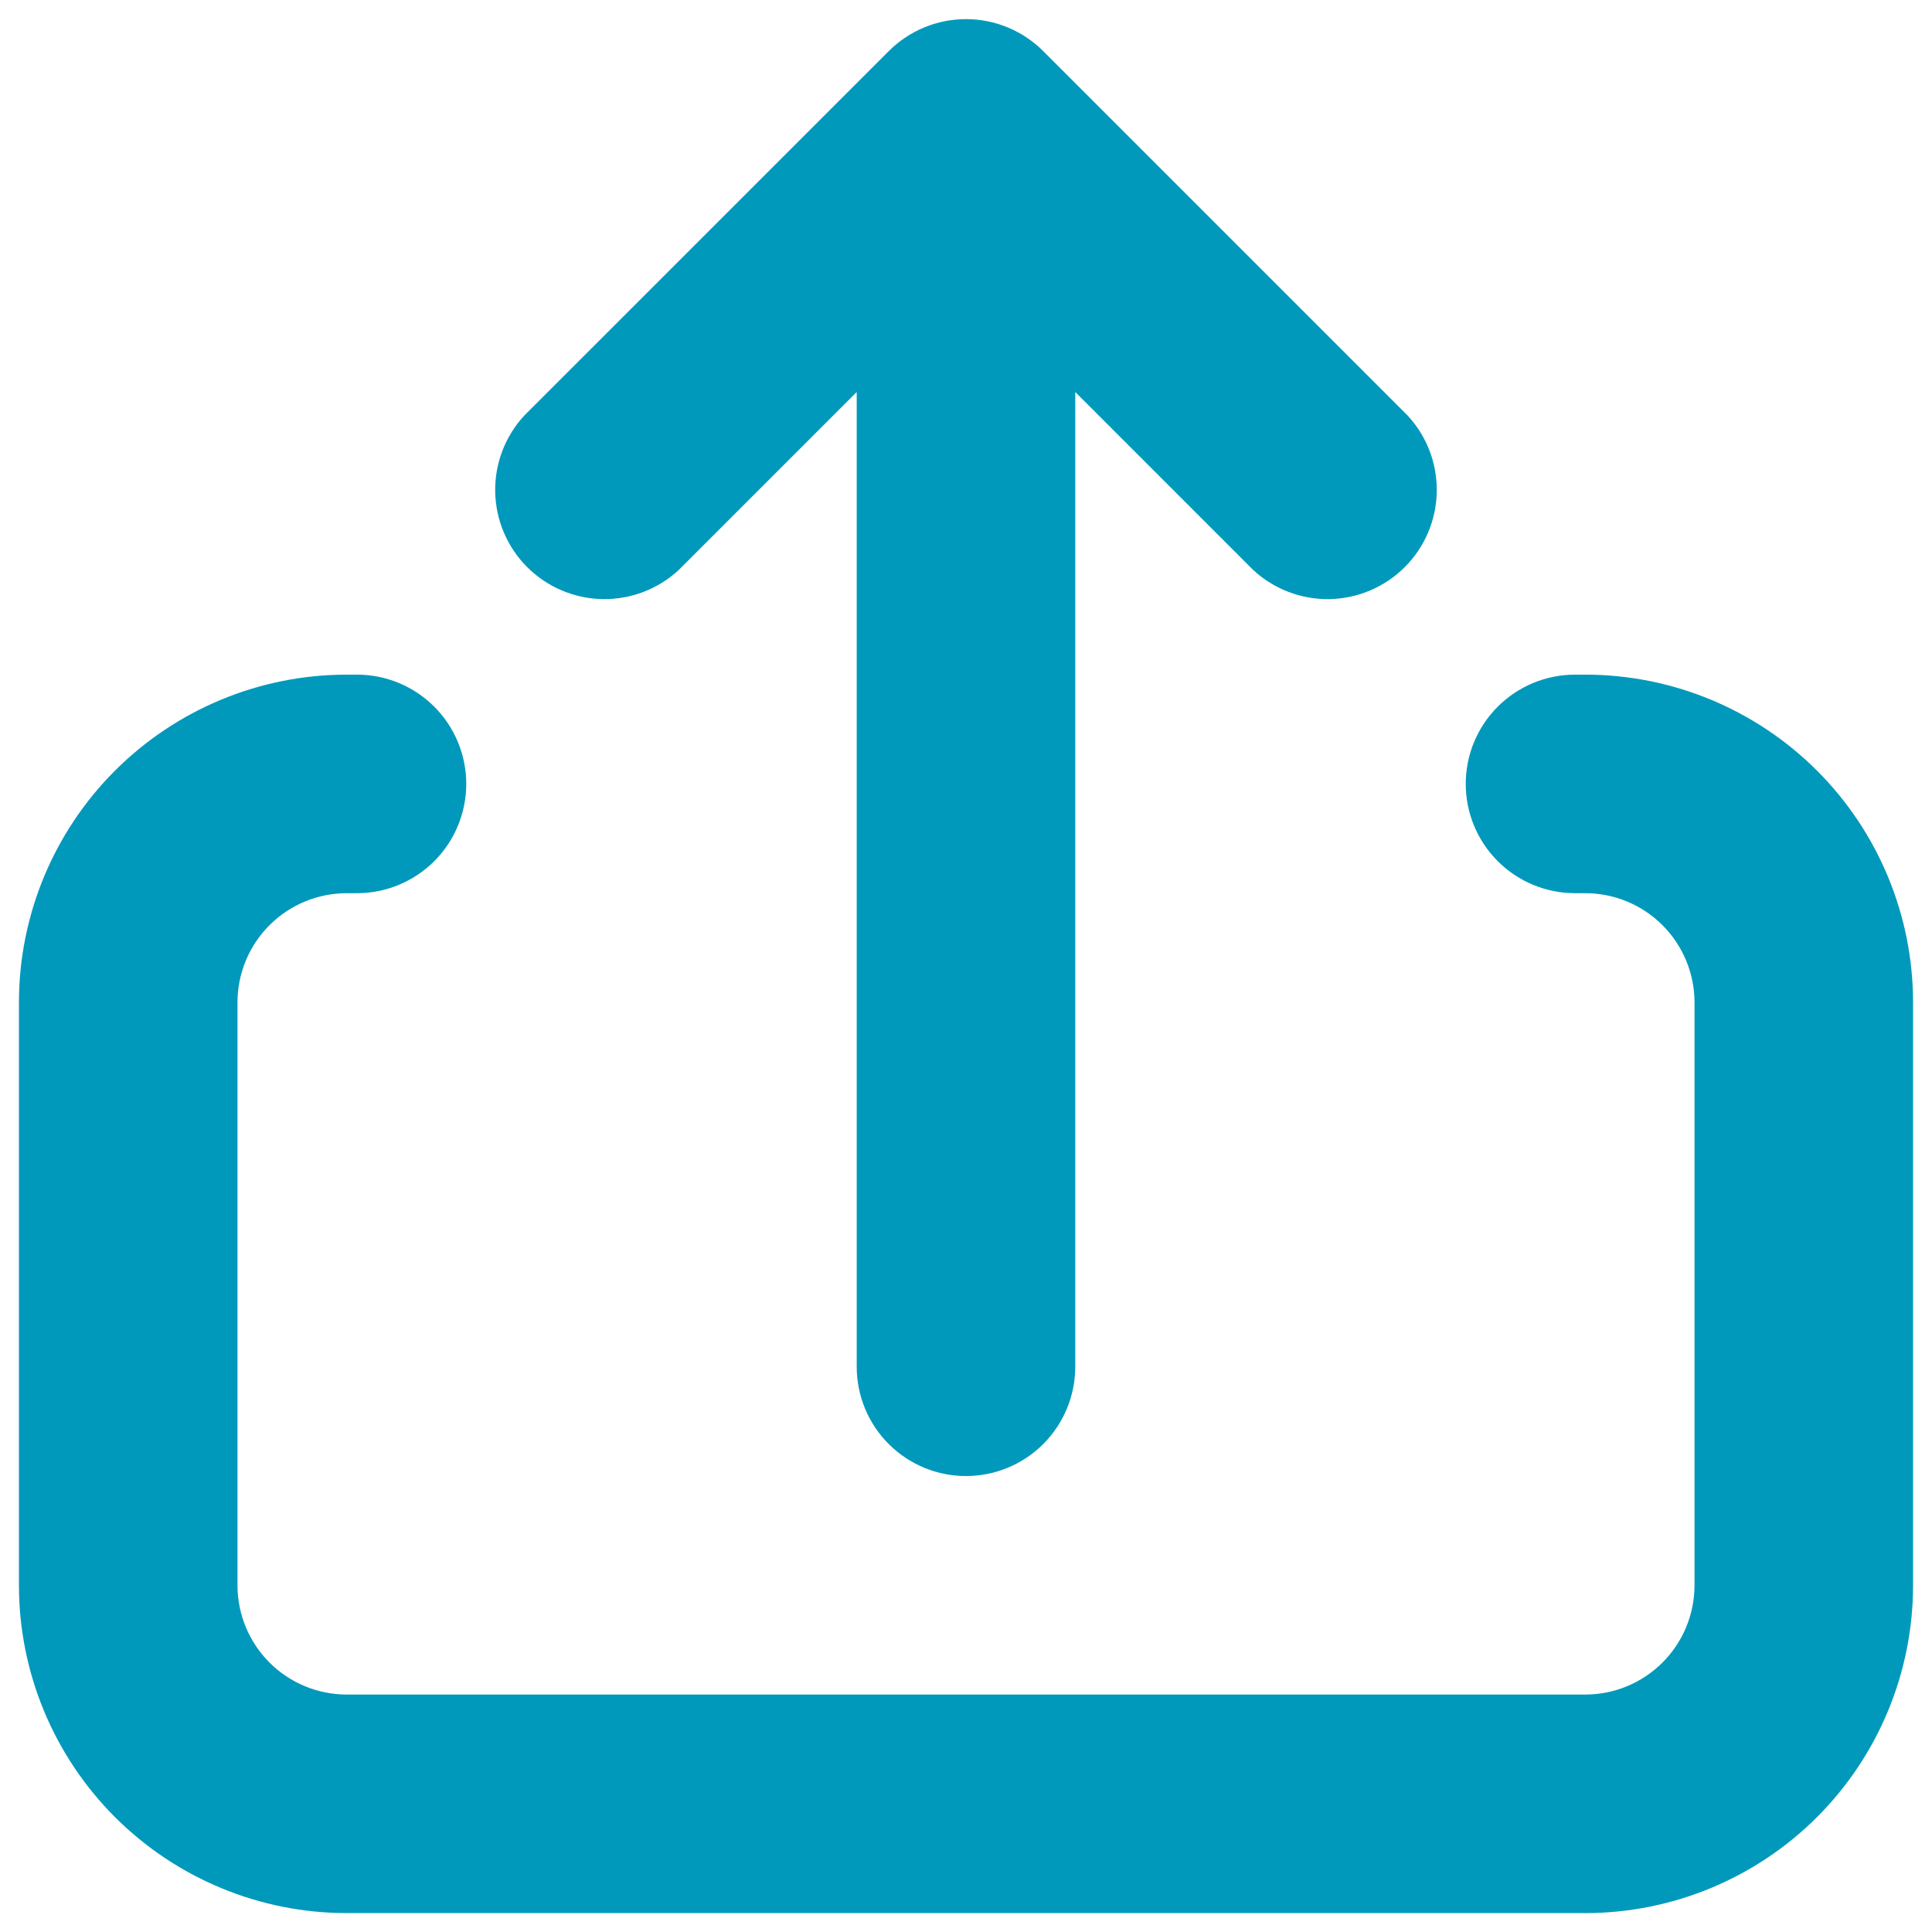
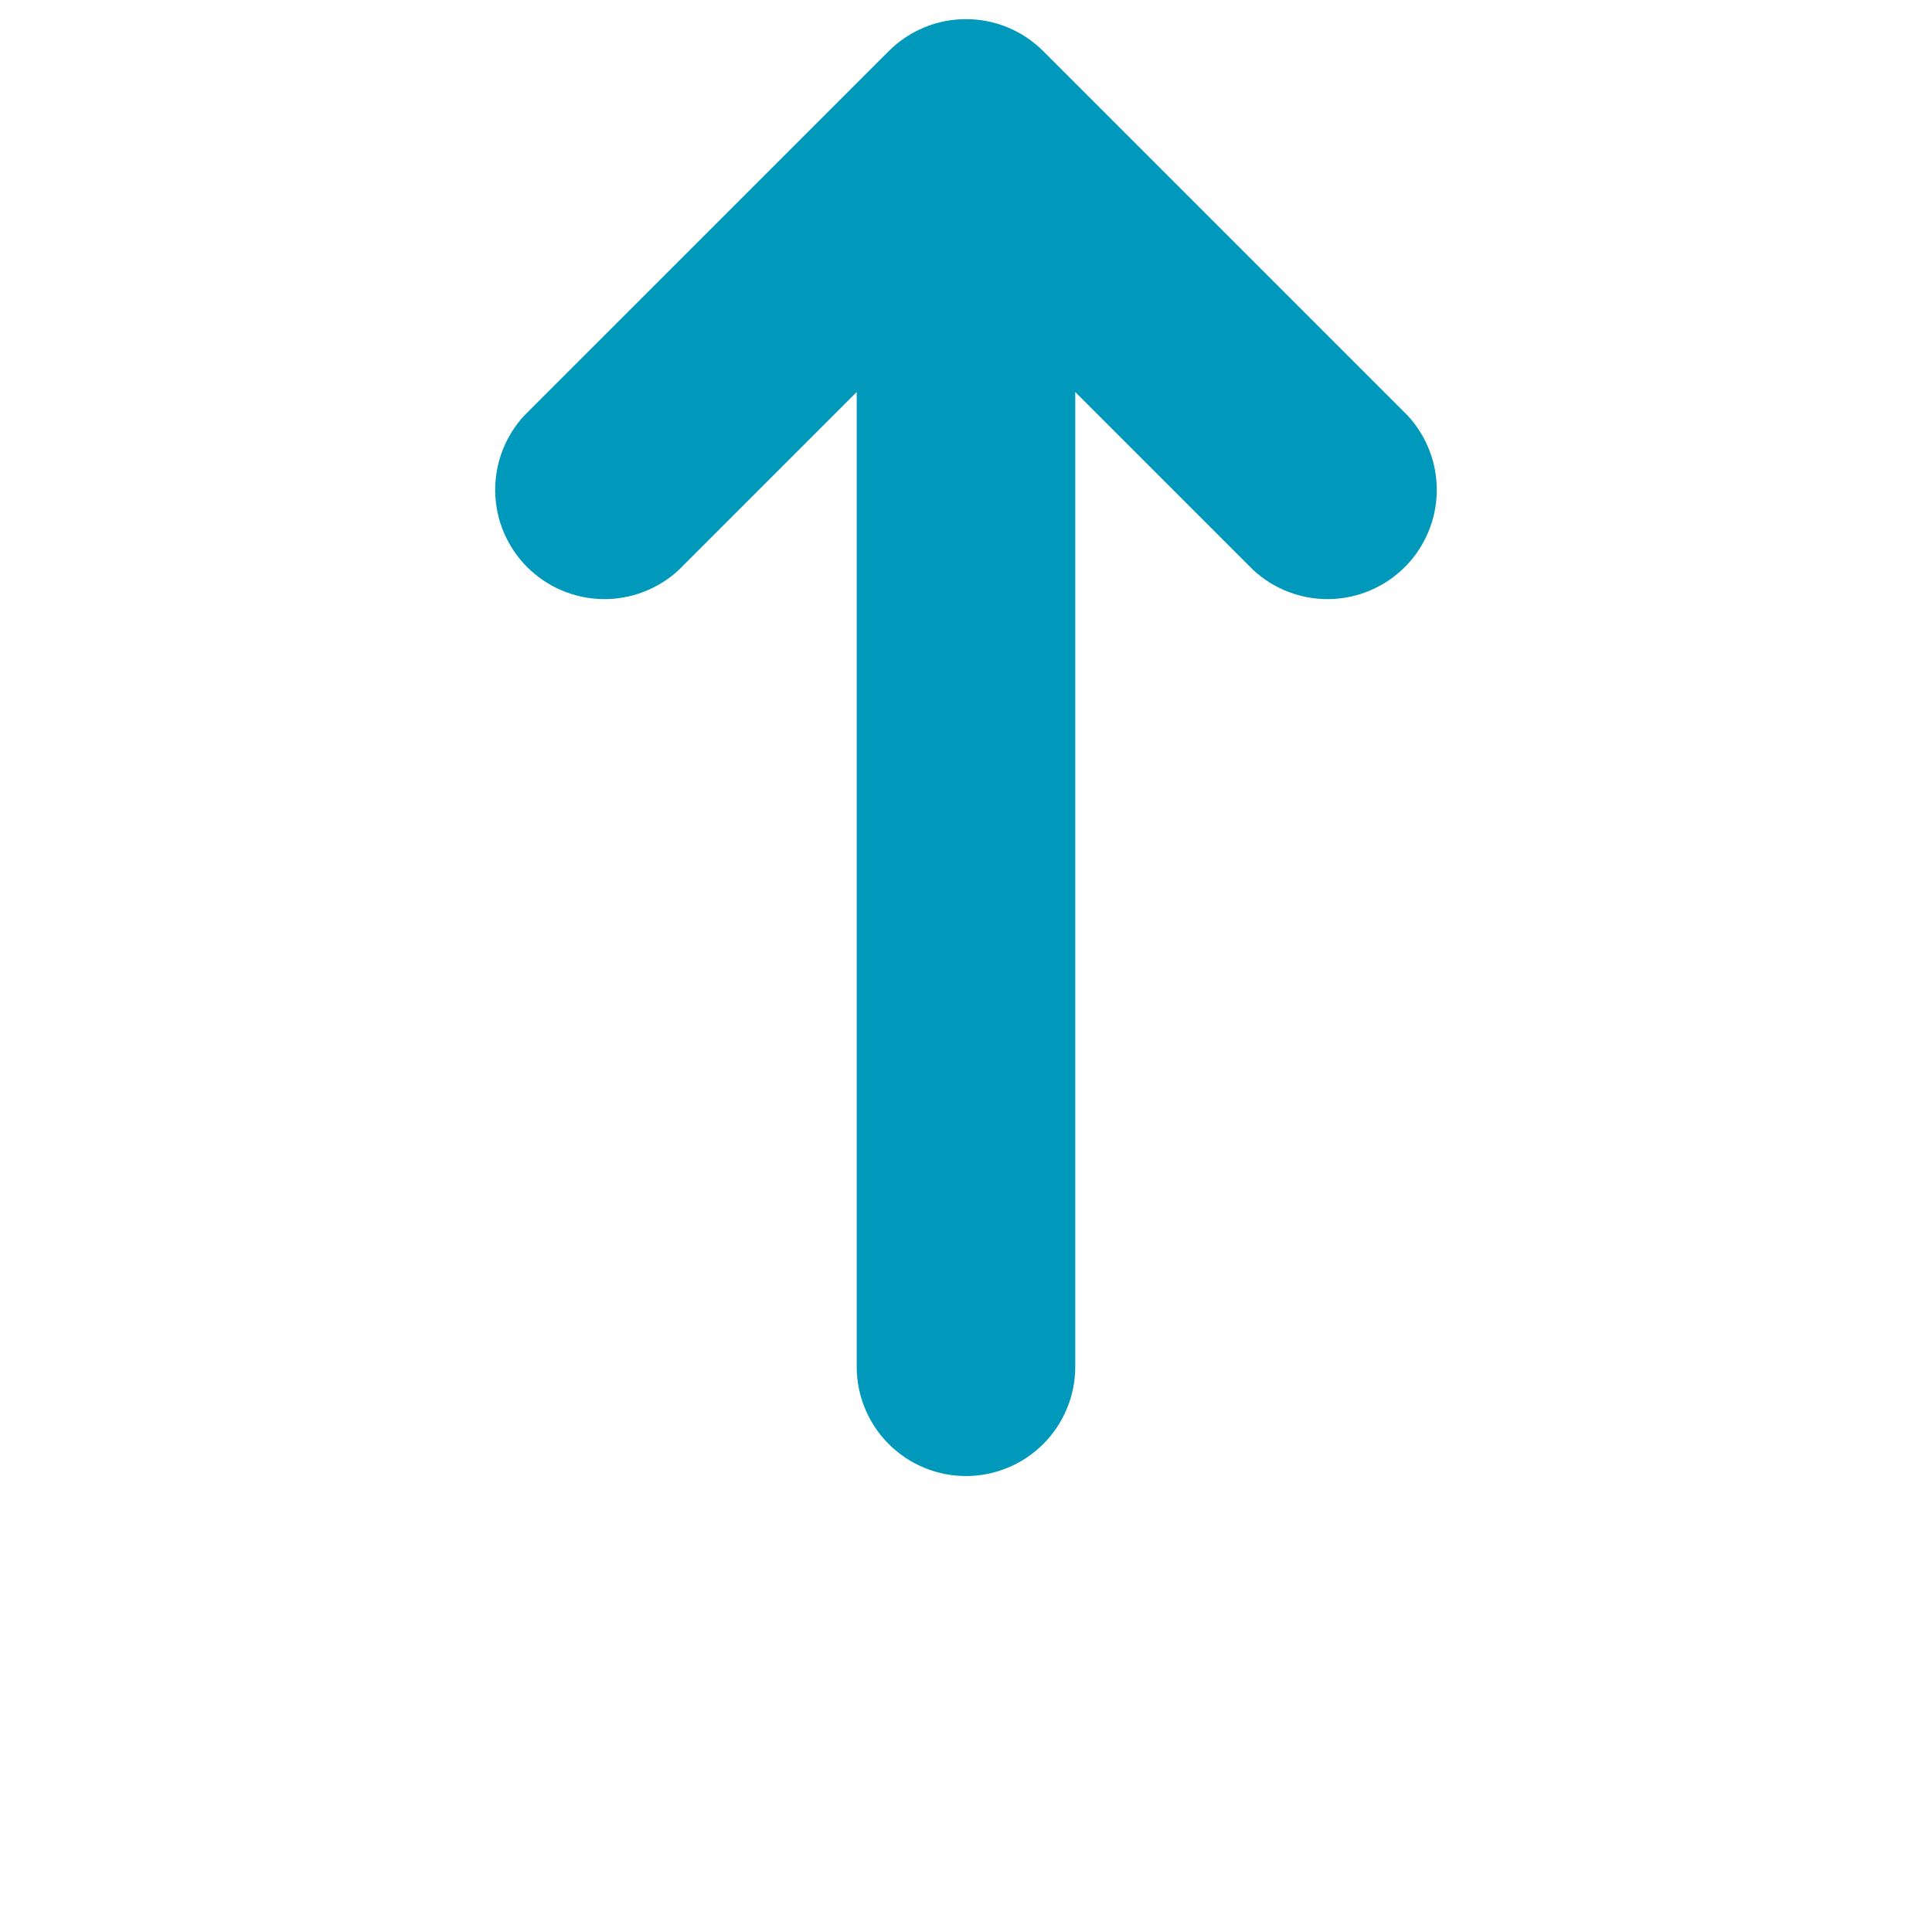
<svg xmlns="http://www.w3.org/2000/svg" width="51" height="51" viewBox="0 0 51 51" fill="none">
  <path d="M28.384 36.079C28.384 36.844 28.08 37.578 27.539 38.119C26.998 38.66 26.264 38.964 25.499 38.964C24.734 38.964 24.001 38.66 23.46 38.119C22.919 37.578 22.615 36.844 22.615 36.079V10.348L17.922 15.041C17.376 15.55 16.652 15.828 15.905 15.815C15.158 15.801 14.445 15.499 13.916 14.97C13.388 14.442 13.085 13.729 13.072 12.981C13.059 12.234 13.336 11.511 13.845 10.964L23.461 1.349C24.002 0.808 24.735 0.505 25.499 0.505C26.264 0.505 26.997 0.808 27.538 1.349L37.153 10.964C37.663 11.511 37.94 12.234 37.927 12.981C37.914 13.729 37.611 14.442 37.083 14.97C36.554 15.499 35.841 15.801 35.094 15.815C34.346 15.828 33.623 15.55 33.076 15.041L28.384 10.348V36.079Z" fill="#0099BB" />
-   <path d="M50.5 26.463C50.5 24.168 49.588 21.966 47.965 20.343C46.342 18.721 44.141 17.809 41.846 17.809H41.577C40.812 17.809 40.078 18.113 39.537 18.654C38.996 19.195 38.692 19.928 38.692 20.693C38.692 21.459 38.996 22.192 39.537 22.733C40.078 23.274 40.812 23.578 41.577 23.578H41.846C42.611 23.578 43.345 23.882 43.886 24.423C44.427 24.964 44.731 25.698 44.731 26.463V41.847C44.731 42.612 44.427 43.346 43.886 43.887C43.345 44.428 42.611 44.732 41.846 44.732H9.154C8.389 44.732 7.655 44.428 7.114 43.887C6.573 43.346 6.269 42.612 6.269 41.847V26.463C6.269 25.698 6.573 24.964 7.114 24.423C7.655 23.882 8.389 23.578 9.154 23.578H9.423C10.188 23.578 10.922 23.274 11.463 22.733C12.004 22.192 12.308 21.459 12.308 20.693C12.308 19.928 12.004 19.195 11.463 18.654C10.922 18.113 10.188 17.809 9.423 17.809H9.154C6.859 17.809 4.658 18.721 3.035 20.343C1.412 21.966 0.5 24.168 0.5 26.463V41.847C0.5 44.142 1.412 46.344 3.035 47.967C4.658 49.589 6.859 50.501 9.154 50.501H41.846C44.141 50.501 46.342 49.589 47.965 47.967C49.588 46.344 50.5 44.142 50.5 41.847V26.463Z" fill="#0099BB" />
</svg>